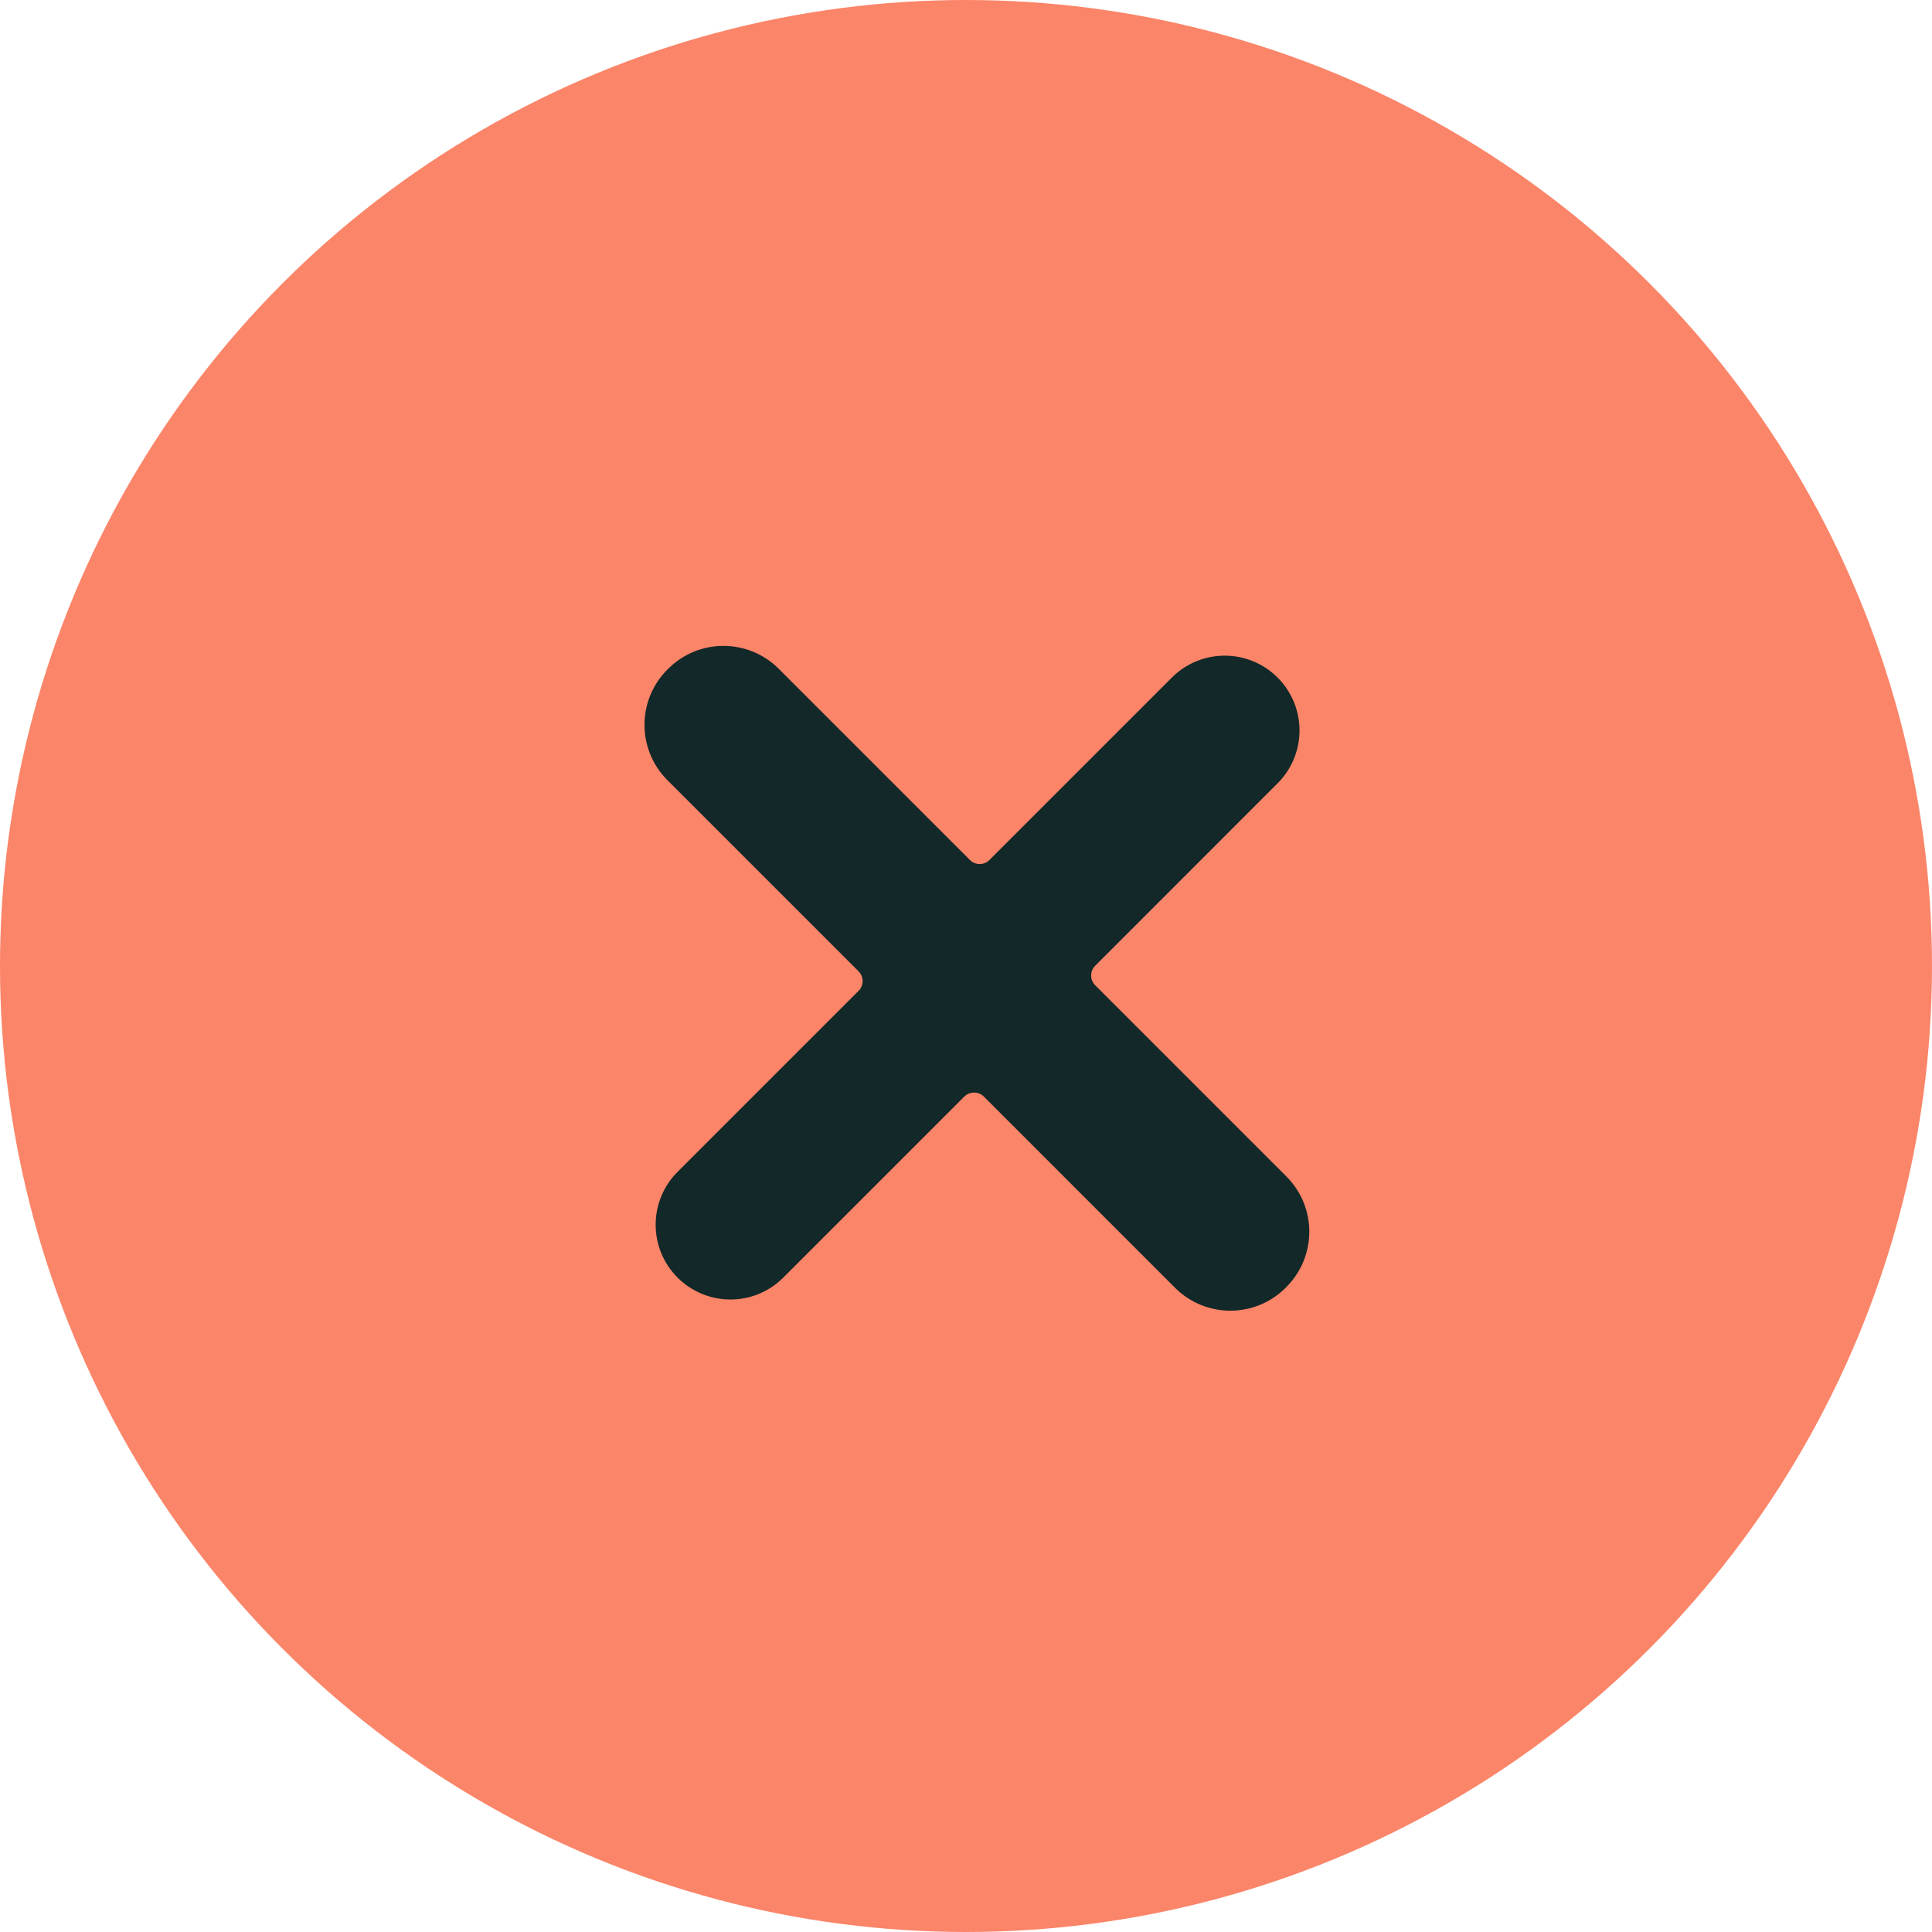
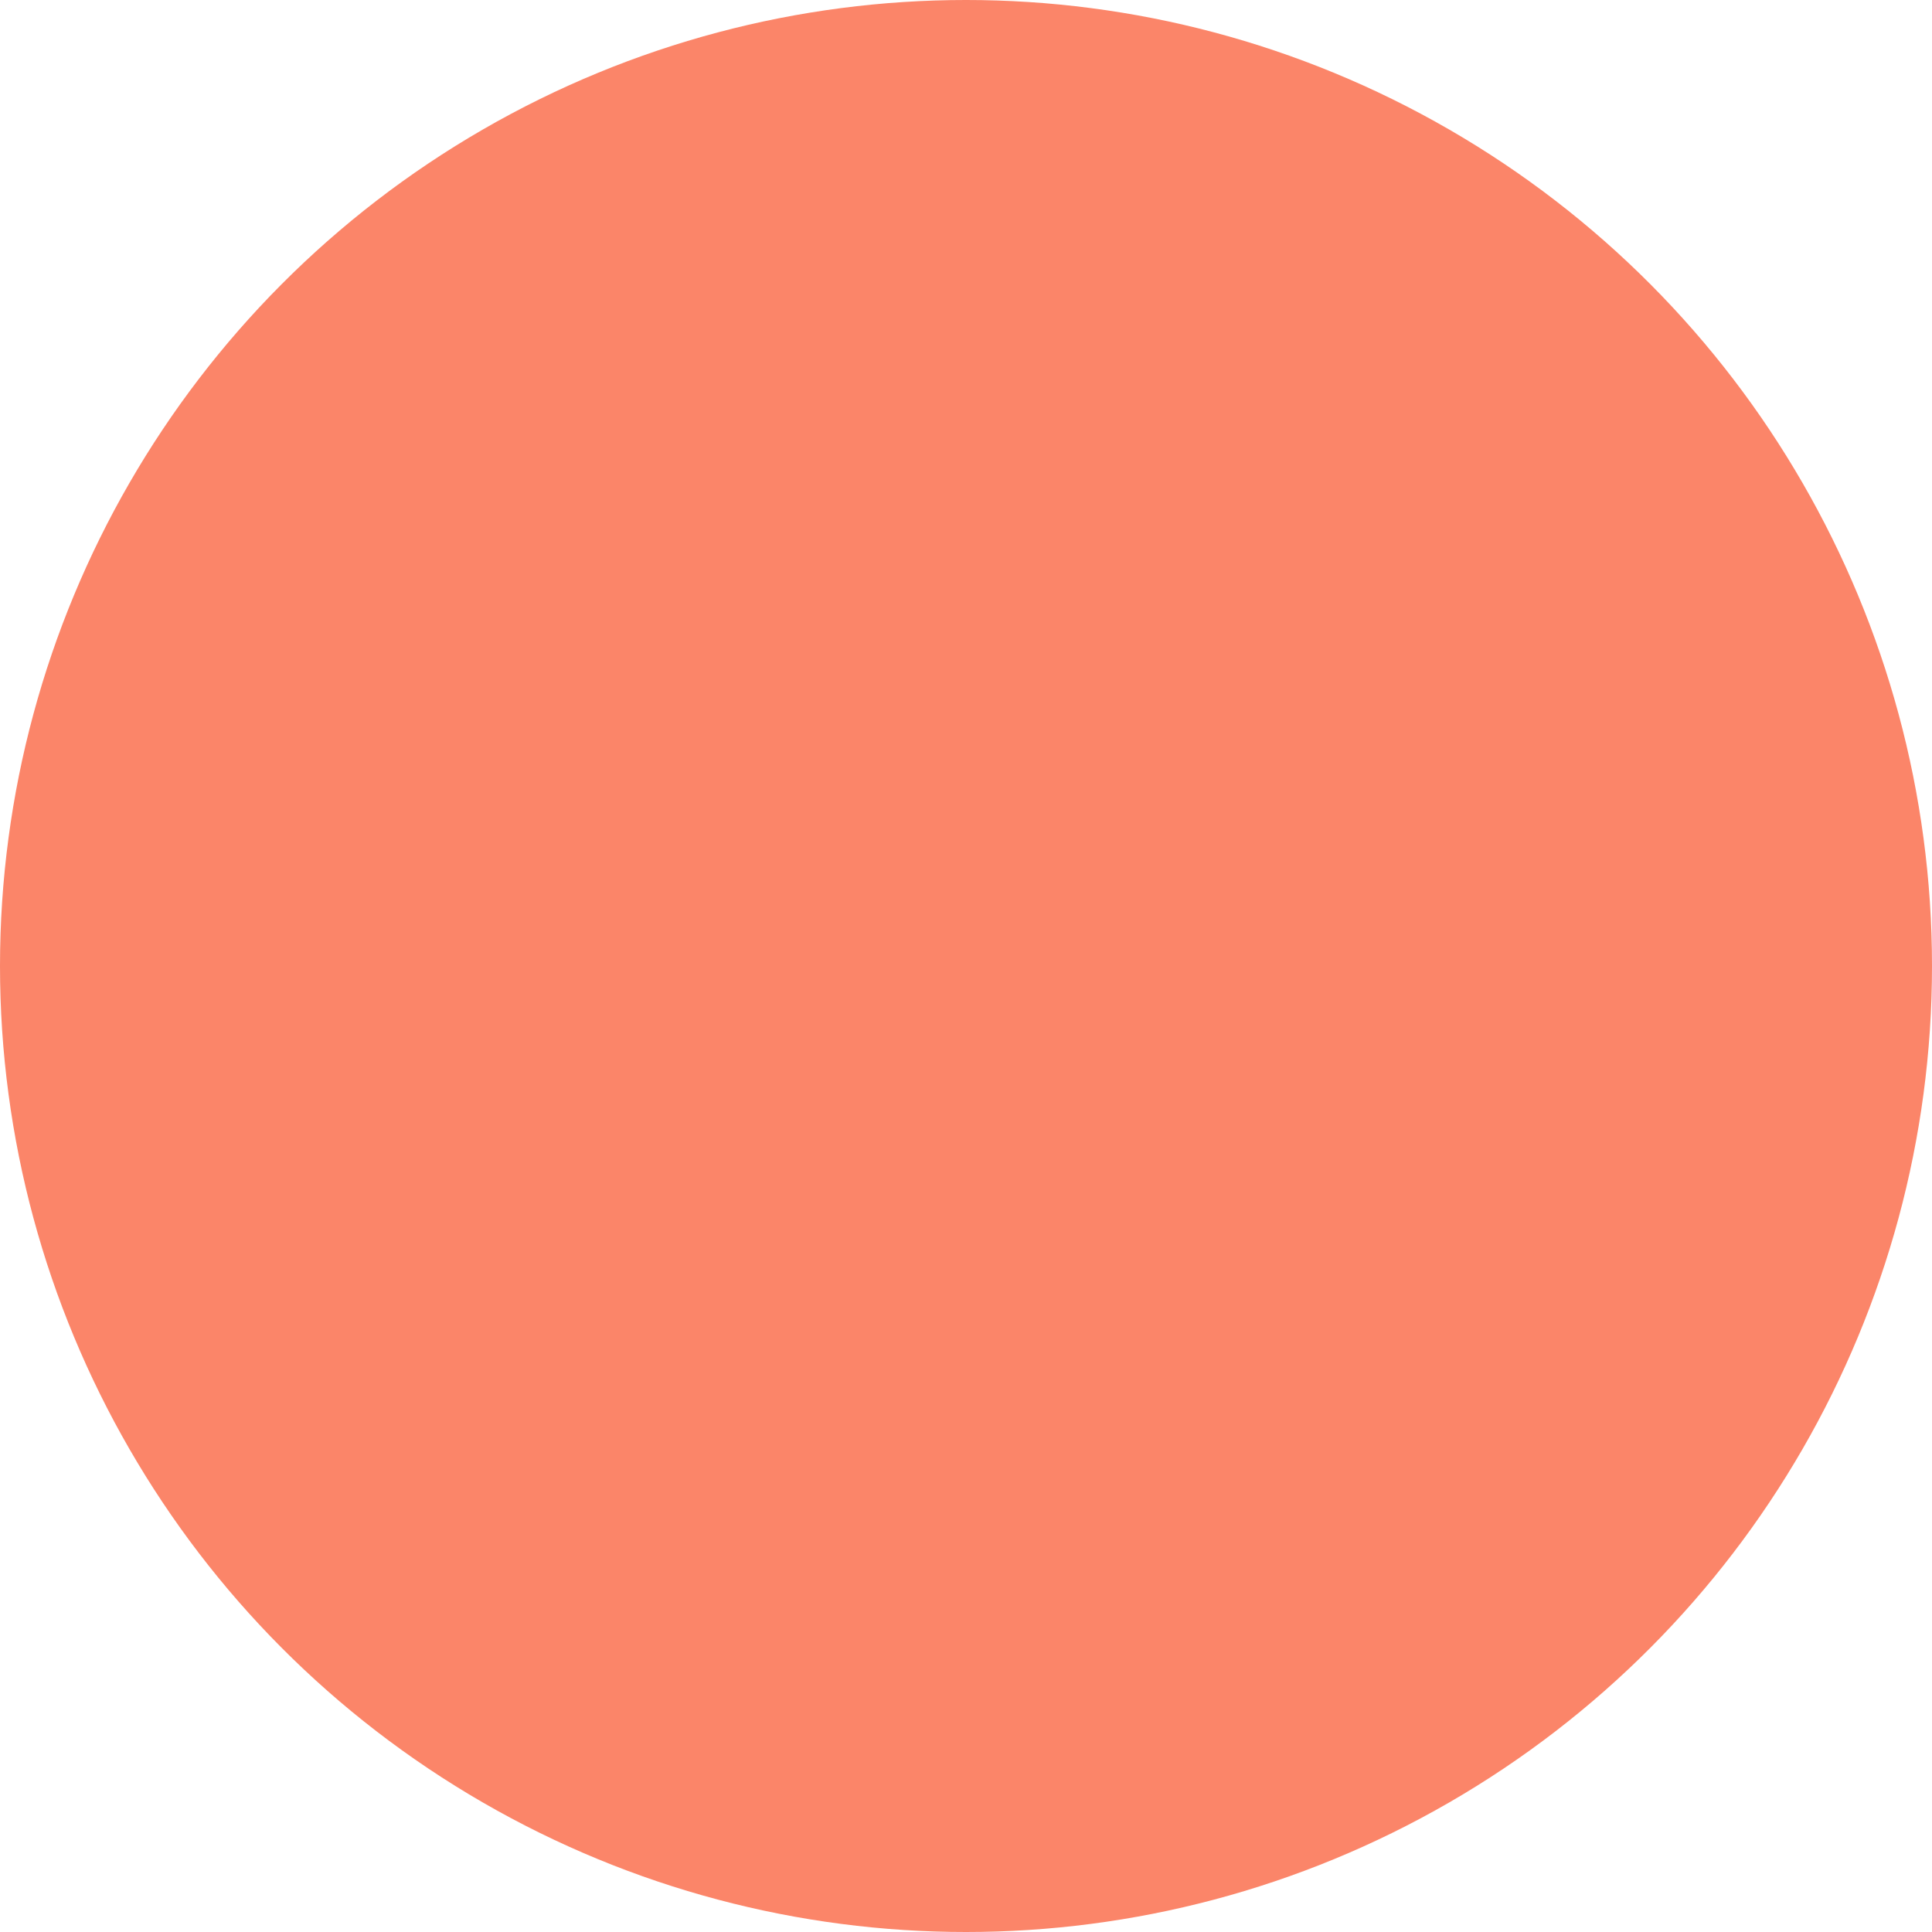
<svg xmlns="http://www.w3.org/2000/svg" width="42" height="42" viewBox="0 0 42 42" fill="none">
  <circle cx="21" cy="21" r="21" fill="#FB8569" />
-   <path d="M14.773 14.787L14.756 14.803C14.229 15.33 14.229 16.185 14.756 16.712L18.912 20.868C19.166 21.122 19.166 21.534 18.912 21.788L14.977 25.723C14.479 26.221 14.479 27.028 14.977 27.526C15.476 28.025 16.283 28.025 16.781 27.526L20.716 23.591C20.97 23.338 21.382 23.338 21.636 23.591L25.792 27.748C26.319 28.275 27.174 28.275 27.701 27.748L27.717 27.731C28.245 27.204 28.245 26.349 27.717 25.822L23.561 21.666C23.307 21.412 23.307 21 23.561 20.747L27.526 16.781C28.025 16.283 28.025 15.476 27.526 14.977C27.028 14.479 26.221 14.479 25.723 14.977L21.757 18.943C21.503 19.197 21.092 19.197 20.838 18.943L16.682 14.787C16.154 14.259 15.3 14.259 14.773 14.787Z" fill="#132828" stroke="#132828" stroke-width="0.7" stroke-linejoin="round" />
</svg>